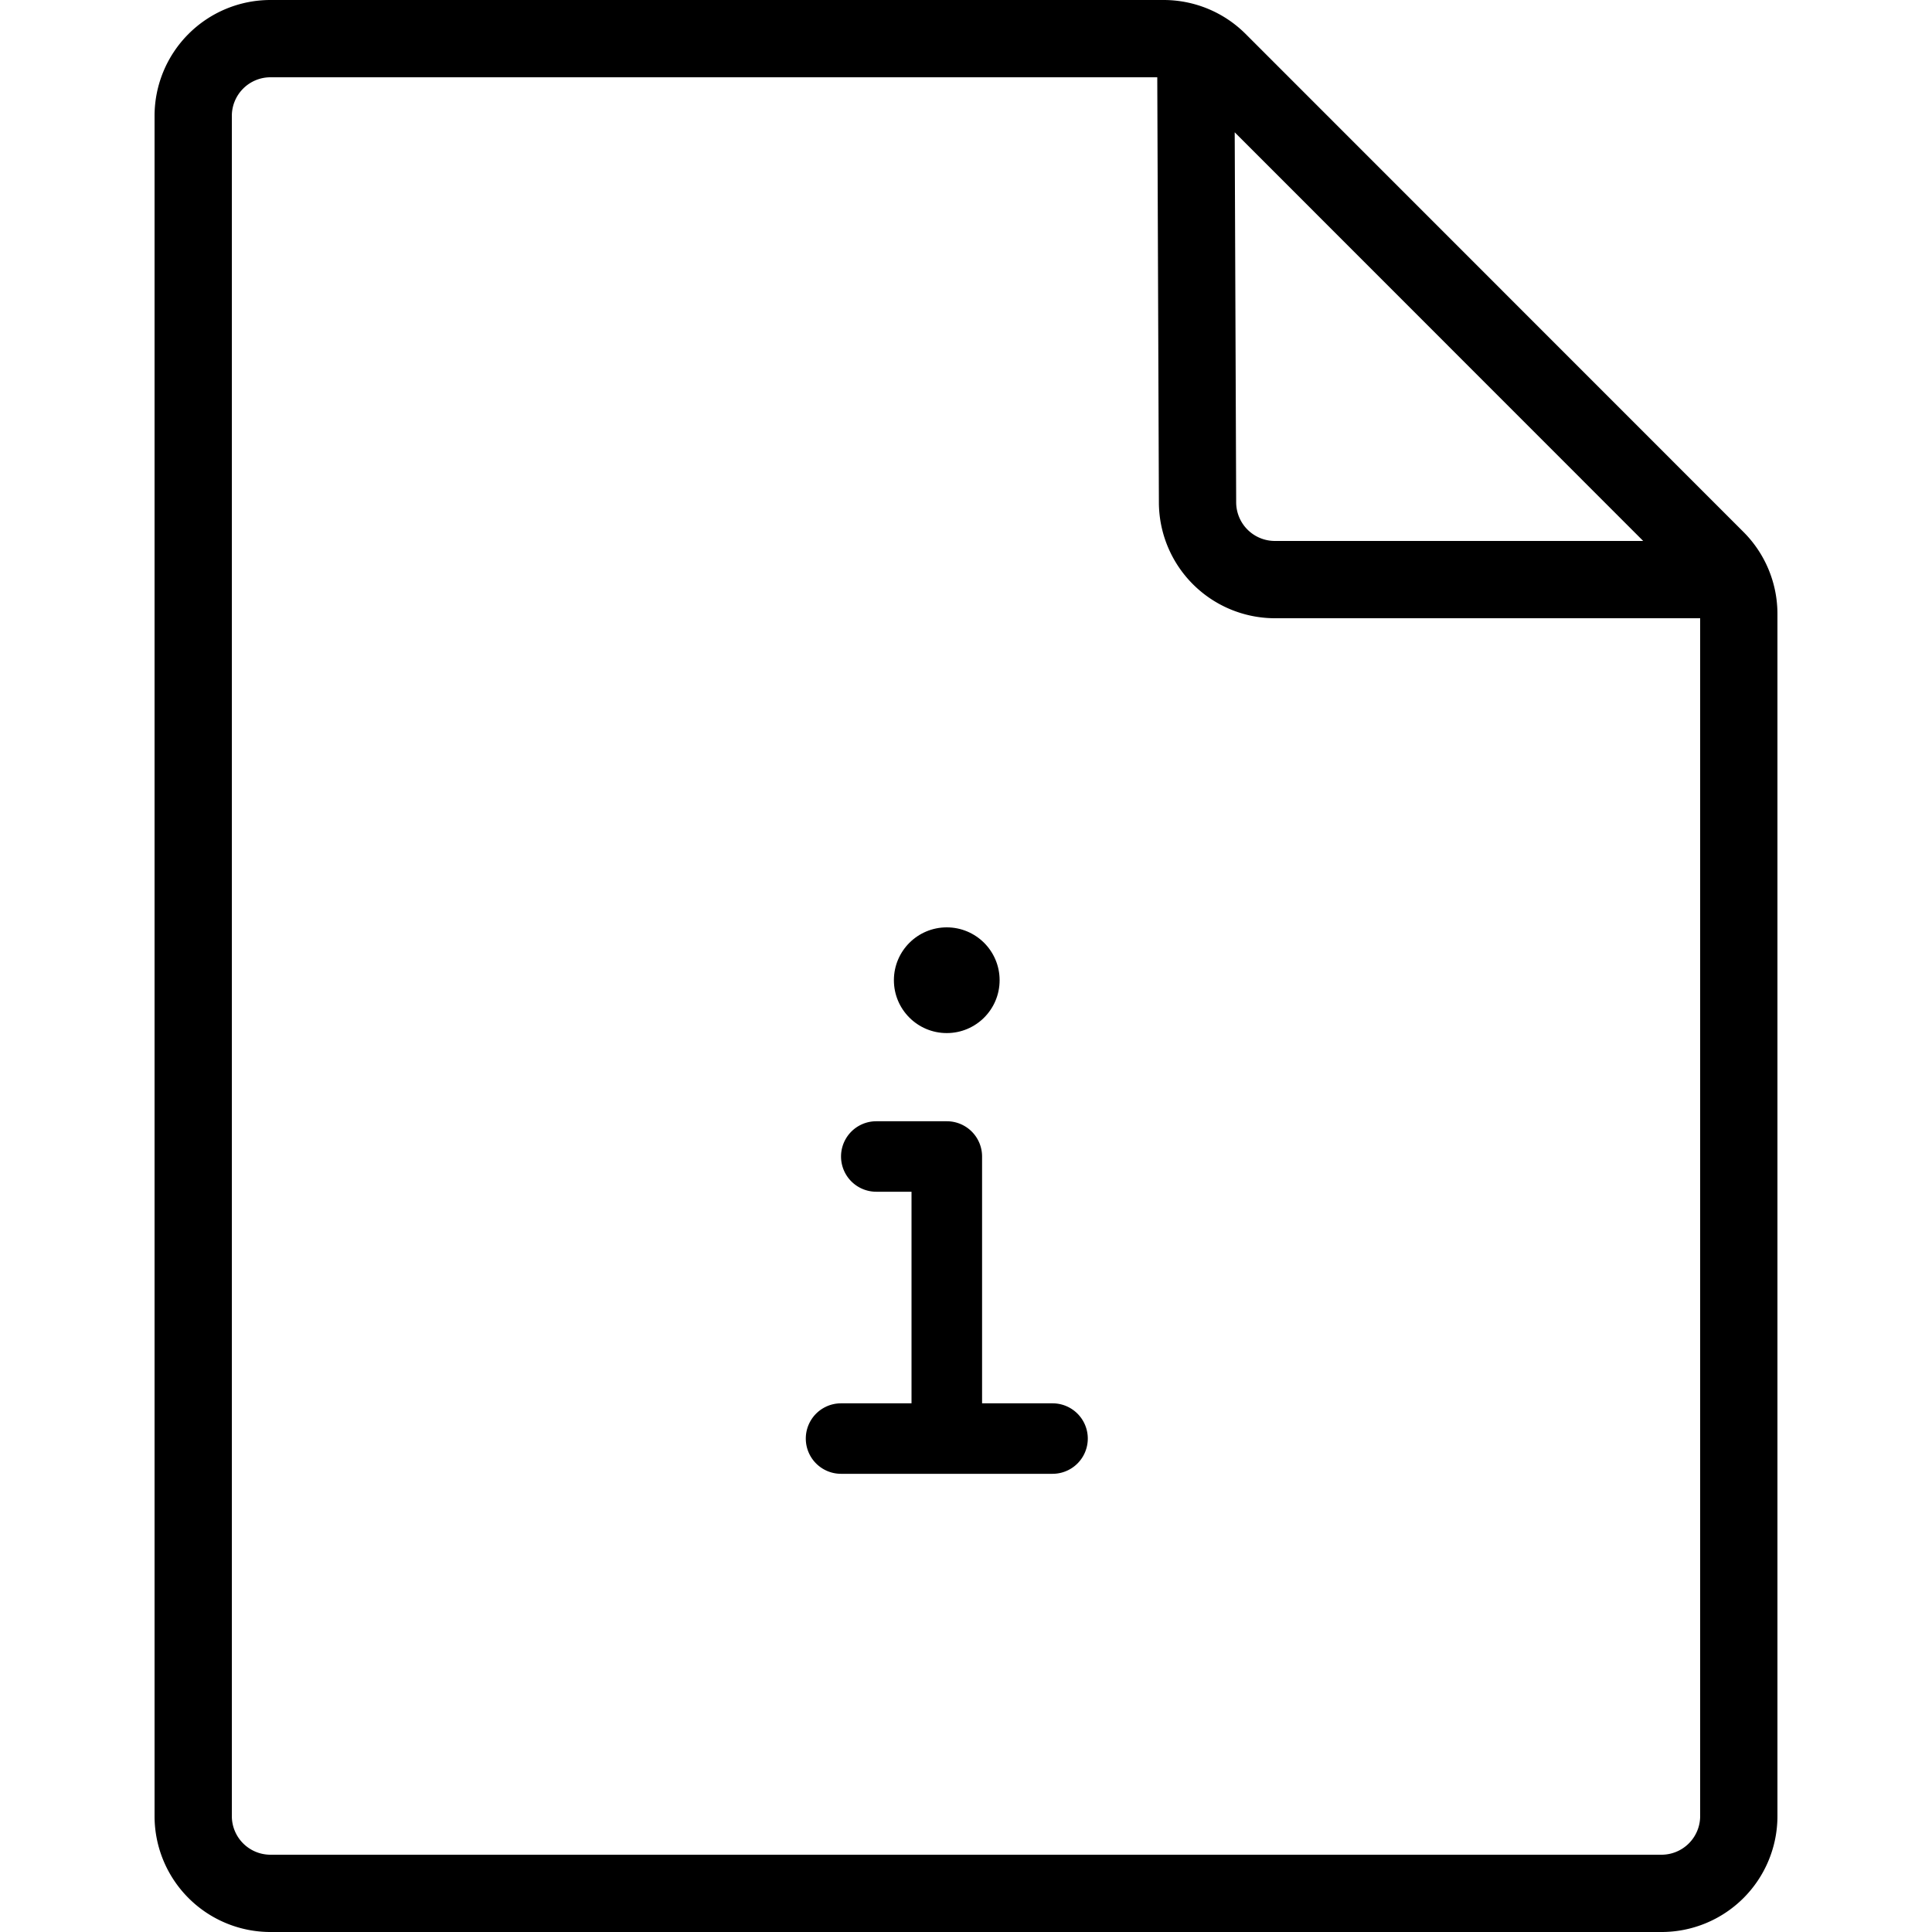
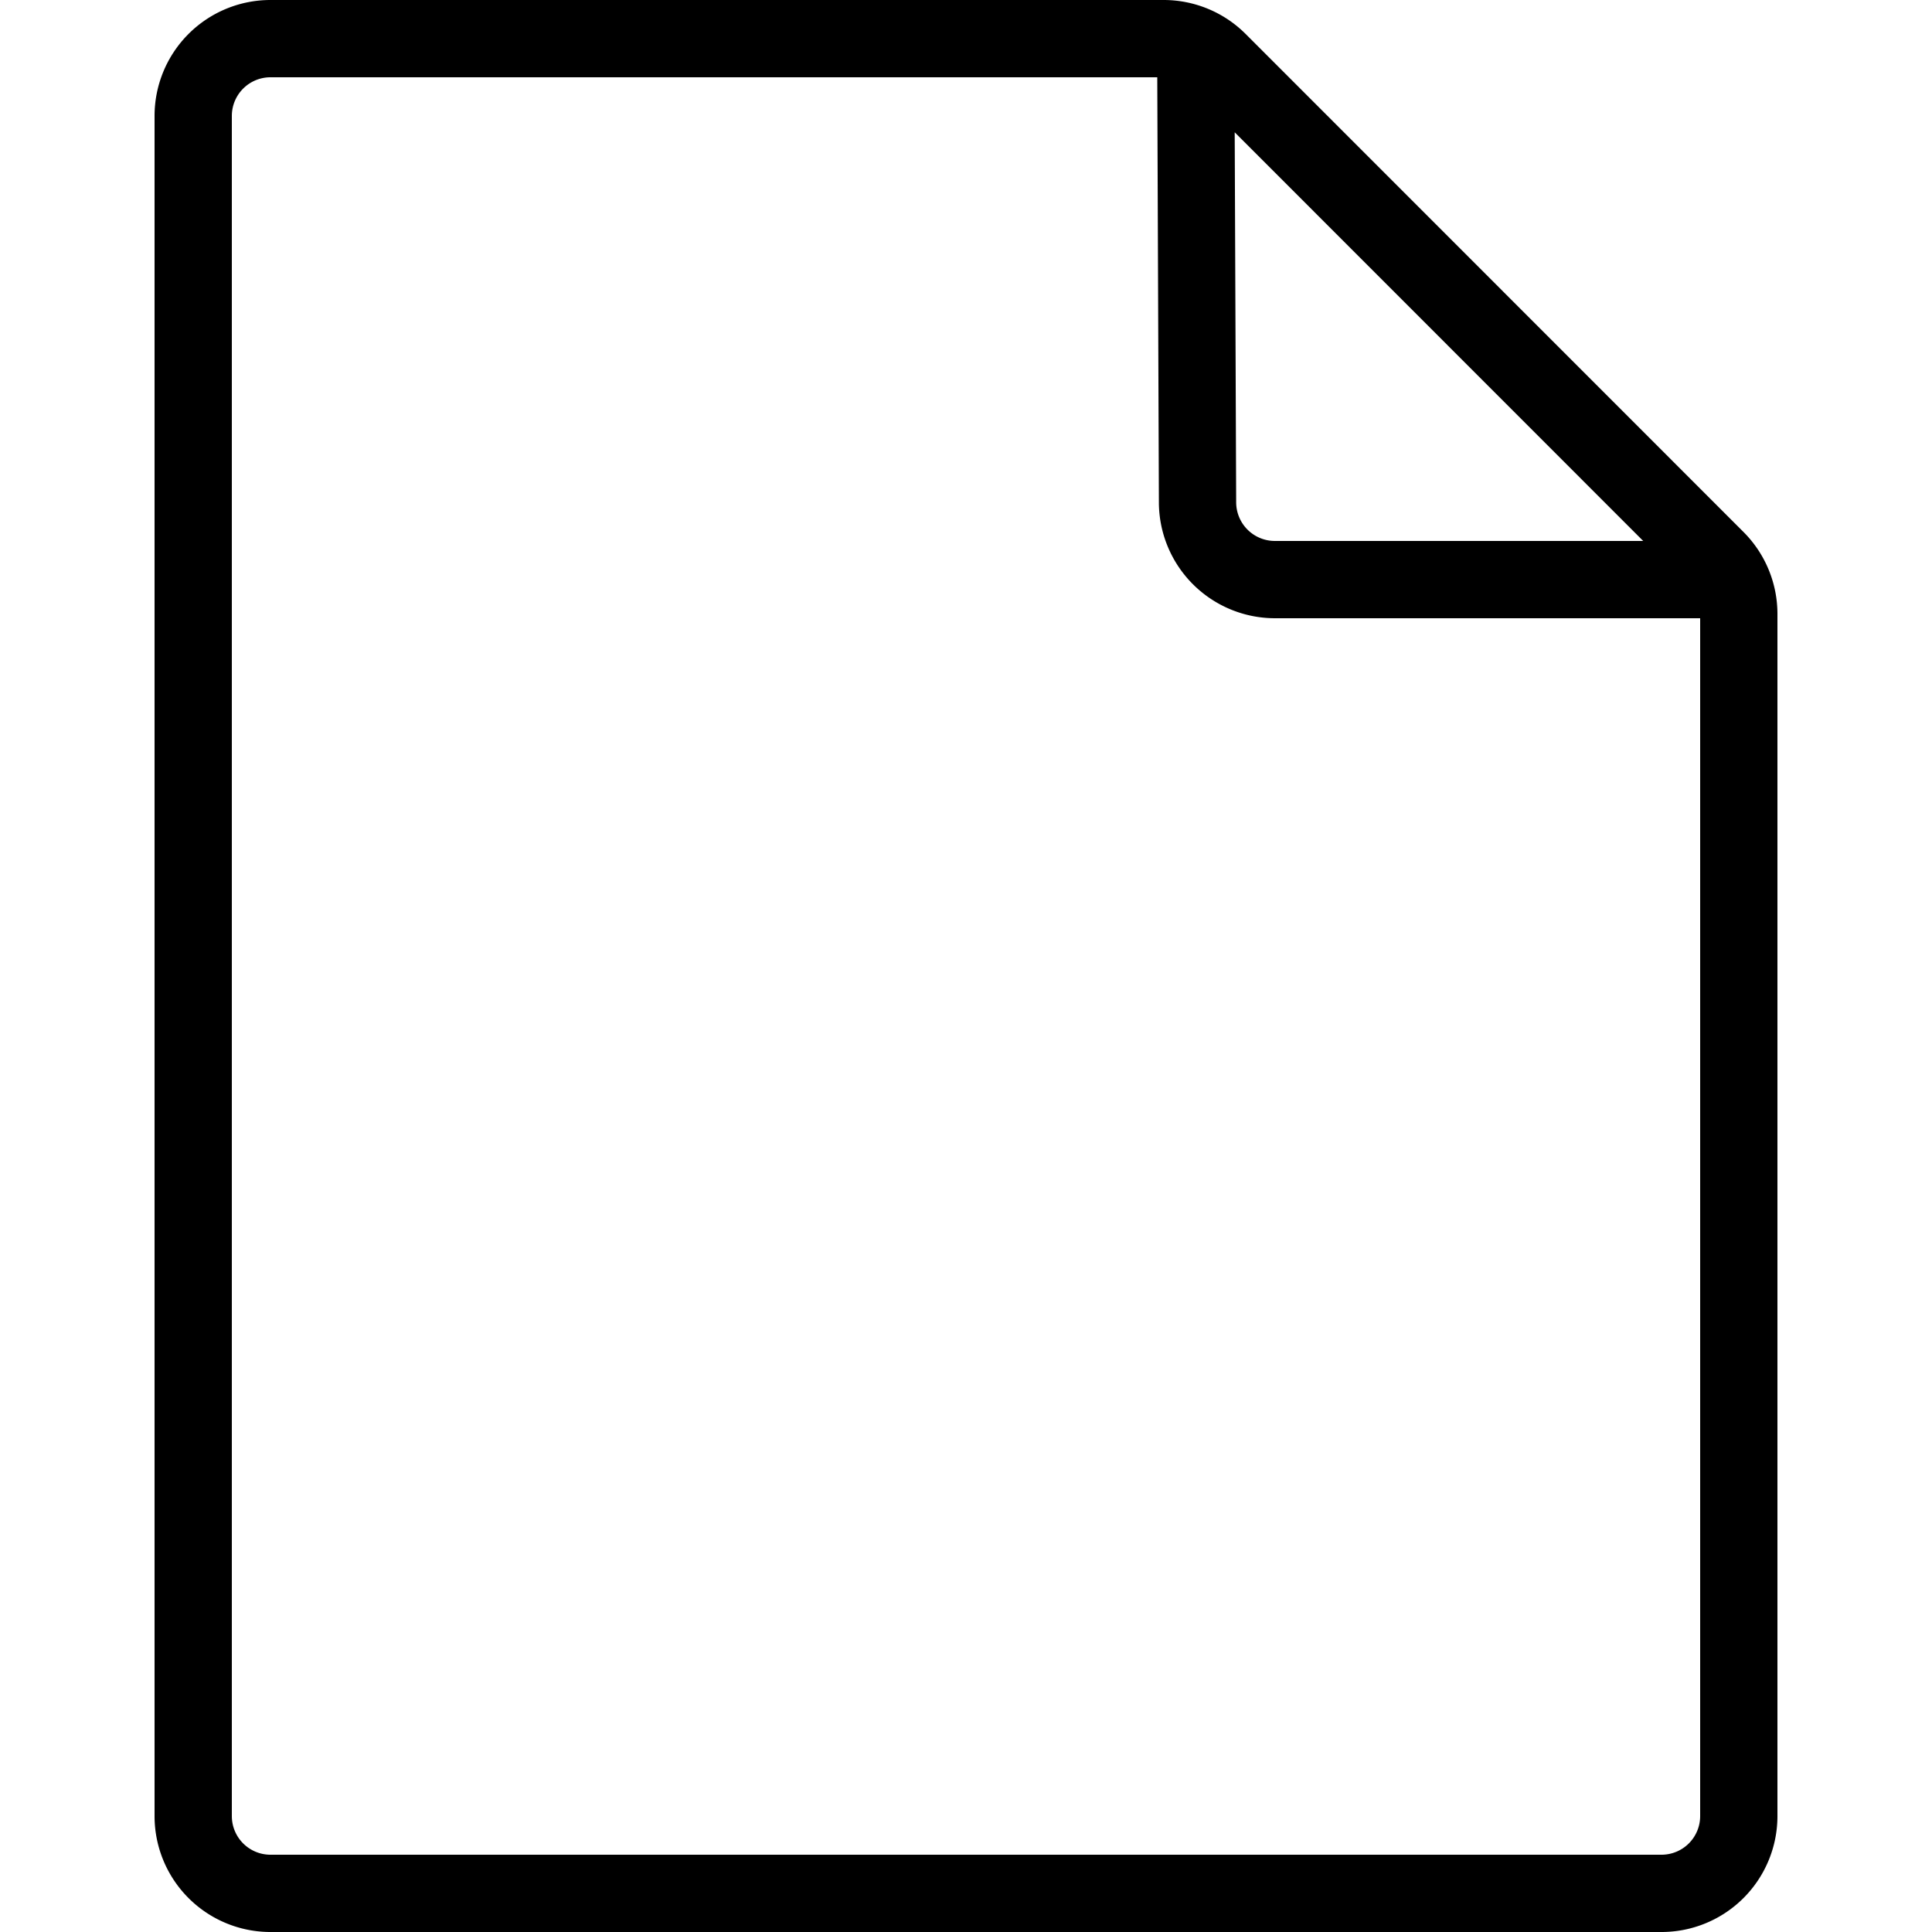
<svg xmlns="http://www.w3.org/2000/svg" id="eec476ec-c99e-4ca2-98cb-c21de053c106" data-name="Ebene 1" viewBox="0 0 25 25">
  <g id="e6590112-5161-4d0c-96e2-b794cbdc38f4" data-name="budicon-file">
    <path d="M22.561,6.884,16.119.44A1.501,1.501,0,0,0,15.058,0H3.5A1.5,1.5,0,0,0,2,1.5v22A1.5,1.5,0,0,0,3.5,25h18A1.5,1.5,0,0,0,23,23.5V7.944A1.5,1.5,0,0,0,22.561,6.884ZM21.263,7H16.496a.501.501,0,0,1-.5-.498l-.019-4.79ZM22,23.5a.5.5,0,0,1-.5.5H3.5a.5.5,0,0,1-.5-.5V1.5A.5.5,0,0,1,3.5,1H14.975l.021,5.506A1.503,1.503,0,0,0,16.496,8H22Z" style="fill-rule:evenodd" />
-     <circle cx="12.251" cy="12.684" r="0.684" />
-     <path d="M13.62,18.159H12.708V14.965a.456.456,0,0,0-.456-.456H11.339a.456.456,0,0,0,0,.912h.456V18.159h-.912a.456.456,0,0,0,0,.912h2.737a.456.456,0,1,0,0-.912Z" />
  </g>
</svg>